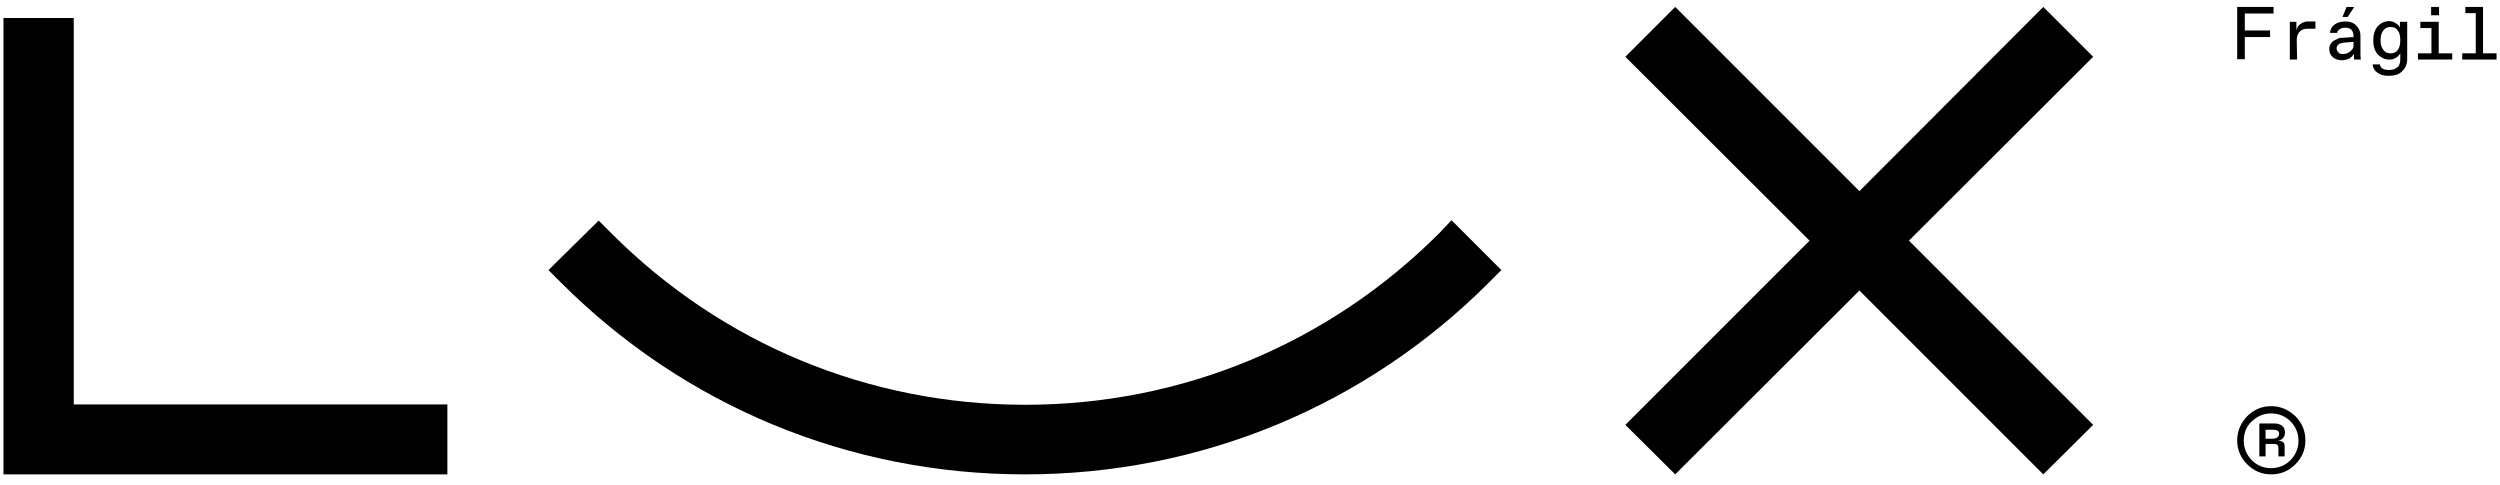
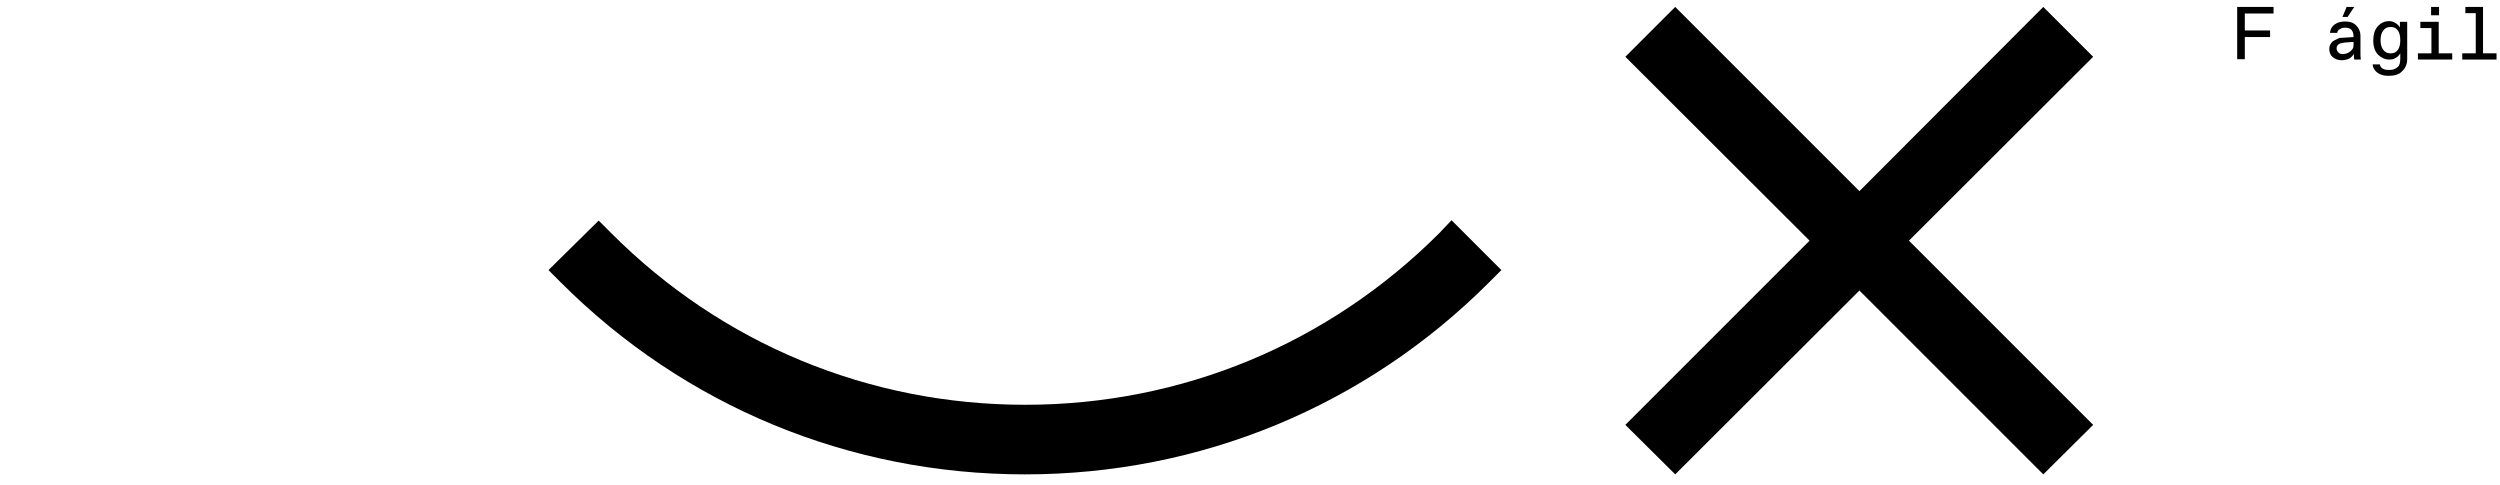
<svg xmlns="http://www.w3.org/2000/svg" version="1.1" id="Layer_1" x="0px" y="0px" viewBox="0 0 722 140" style="enable-background:new 0 0 722 140;" xml:space="preserve">
  <g>
    <g>
-       <path d="M655.9,137c-2.7,0-5-1-6.9-2.9s-2.9-4.2-2.9-6.9c0-2.7,1-5,2.9-7c1.9-1.9,4.2-2.9,6.9-2.9s5,1,7,2.9    c1.9,1.9,2.9,4.2,2.9,7c0,2.7-1,5-2.9,6.9C660.9,136.1,658.6,137,655.9,137z M655.9,135.2c2.2,0,4.1-0.8,5.6-2.3    c1.5-1.6,2.3-3.4,2.3-5.6c0-2.2-0.8-4.1-2.3-5.6s-3.4-2.3-5.6-2.3c-2.2,0-4,0.8-5.6,2.3s-2.3,3.4-2.3,5.6c0,2.2,0.8,4,2.3,5.6    C651.8,134.4,653.7,135.2,655.9,135.2z M652.5,131.8v-9.5h4.3c1,0,1.7,0.2,2.3,0.7s0.8,1.1,0.8,1.9c0,1.3-0.7,2.1-2,2.4    c1.3,0,1.9,0.5,1.9,1.5v3H658v-2.5c0-0.7-0.4-1.1-1.2-1.1h-2.5v3.6H652.5z M654.3,126.7h1.9c1.3,0,2-0.5,2-1.5    c0-0.8-0.7-1.1-2-1.1h-1.9V126.7z" />
-     </g>
+       </g>
    <g>
      <path d="M646.1,17.2V2h10.5v1.9h-8.3v4.9h7.3v1.9h-7.3v6.4h-2.2V17.2z" />
-       <path d="M663.4,17.2h-2.1V6.3h1.9v2.4c0.2-0.8,0.6-1.4,1.2-1.8c0.6-0.4,1.3-0.7,2-0.7h2.3v2.1h-2.3c-1,0-1.8,0.3-2.3,0.9    c-0.6,0.6-0.8,1.5-0.8,2.5L663.4,17.2L663.4,17.2z" />
      <path d="M676.3,17.4c-1,0-1.9-0.3-2.6-0.9c-0.7-0.6-1-1.4-1-2.3c0-0.6,0.1-1.1,0.4-1.5c0.2-0.4,0.6-0.8,1-1s0.8-0.4,1.2-0.6    s0.9-0.2,1.4-0.2l3-0.2v-0.3c0-0.7-0.2-1.3-0.6-1.8c-0.4-0.4-1-0.6-1.7-0.6h-0.1c-0.6,0-1.1,0.1-1.5,0.4C675.3,8.6,675,9,675,9.5    h-2.1c0.1-1,0.5-1.8,1.3-2.4s1.8-0.9,3.1-0.9c1.4,0,2.5,0.4,3.2,1.2c0.8,0.8,1.2,1.8,1.2,2.9v4.5c0,1.1,0,1.9,0.1,2.4h-1.9    c-0.1-0.4-0.1-0.9-0.1-1.7c-0.2,0.5-0.7,1-1.3,1.4C677.8,17.2,677.1,17.4,676.3,17.4z M676.5,15.6h0.2c0.7,0,1.3-0.2,2-0.7    c0.6-0.5,1-1,1-1.7v-1.1l-2.7,0.2c-0.7,0.1-1.2,0.2-1.6,0.5c-0.4,0.3-0.6,0.7-0.6,1.2c0,0.4,0.2,0.8,0.5,1.1    C675.6,15.5,676,15.6,676.5,15.6z M676.5,4.9l1.2-2.9h2.2L678,4.9H676.5z" />
      <path d="M689.8,21.9c-1.3,0-2.4-0.3-3.2-0.9s-1.3-1.4-1.4-2.4h2.1c0.2,1.1,1.1,1.6,2.6,1.6h0.2c1,0,1.7-0.3,2.3-0.8    s0.8-1.3,0.8-2.4v-1.6c-0.3,0.5-0.7,1-1.3,1.3c-0.6,0.4-1.2,0.5-1.9,0.5c-1.2,0-2.3-0.5-3.2-1.4s-1.4-2.3-1.4-4.1    c0-1.7,0.4-3.1,1.3-4.1c0.9-1,2-1.5,3.3-1.5c0.7,0,1.3,0.2,1.9,0.6c0.6,0.4,1,0.8,1.2,1.3V6.3h2.1v10.8c0,1.4-0.5,2.6-1.5,3.5    C692.9,21.5,691.5,21.9,689.8,21.9z M690.3,15.4h0.2c0.9,0,1.5-0.3,2-1s0.7-1.6,0.7-2.8s-0.2-2.1-0.7-2.8c-0.5-0.7-1.1-1-2-1h-0.2    c-0.8,0-1.5,0.3-2,1c-0.5,0.6-0.8,1.6-0.8,2.8s0.3,2.2,0.8,2.8C688.8,15.1,689.5,15.4,690.3,15.4z" />
      <path d="M708.2,17.2h-9.9v-1.8h3.9V8.1H699V6.3h5.3v9.1h3.9V17.2z M704.4,4.4h-2.3V2h2.3V4.4z" />
      <path d="M721,17.2h-9.9v-1.8h3.9V3.8h-3V2h5.1v13.4h3.9V17.2z" />
    </g>
    <path d="M415.7,67.3c-32,32-74.4,49.6-119.6,49.6s-87.7-17.6-119.6-49.6l-3.6-3.6L158.4,78l3.6,3.6c35.7,35.7,83.3,55.4,134,55.4   s98.3-19.7,134-55.4l3.6-3.6l-14.4-14.4L415.7,67.3z" />
-     <polygon points="21.3,5.2 1,5.2 1,116.8 1,133.7 1,137 129.2,137 129.2,116.8 21.3,116.8  " />
    <polygon points="604.5,16.4 590.1,2 537,55.2 483.8,2 469.4,16.4 522.6,69.5 469.4,122.7 483.8,137 537,83.9 590.1,137    604.5,122.7 551.3,69.5  " />
  </g>
</svg>